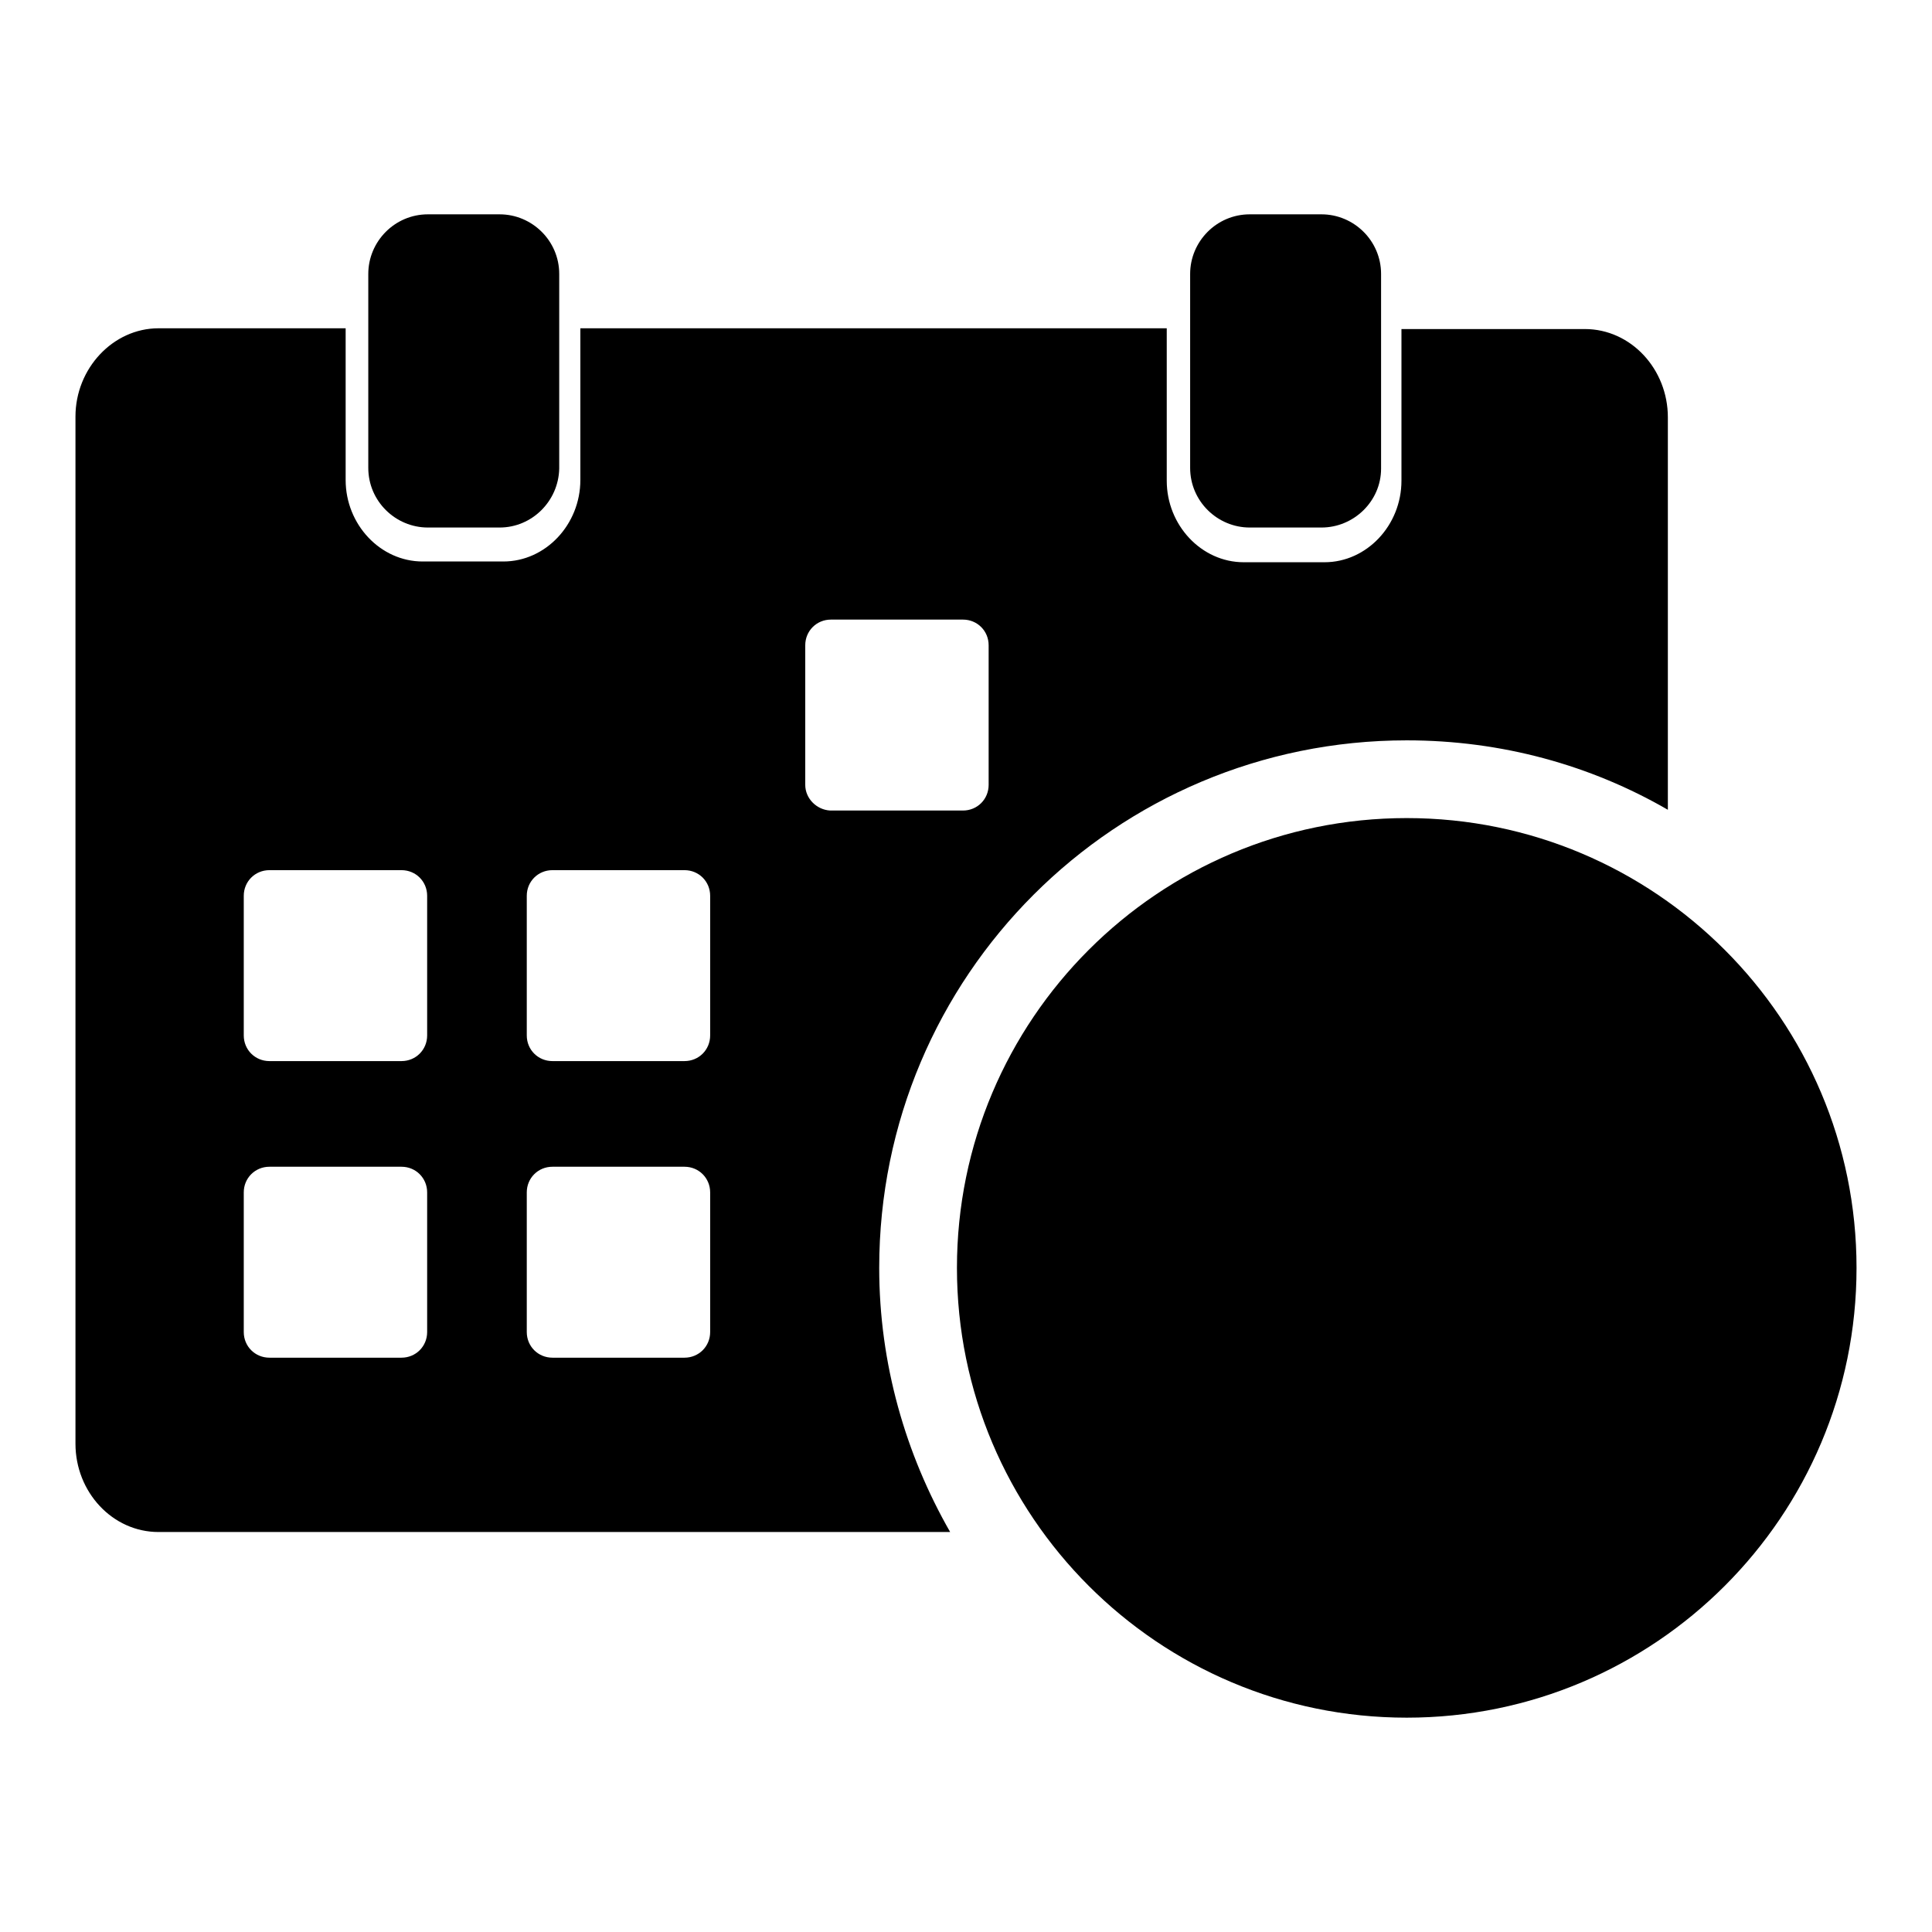
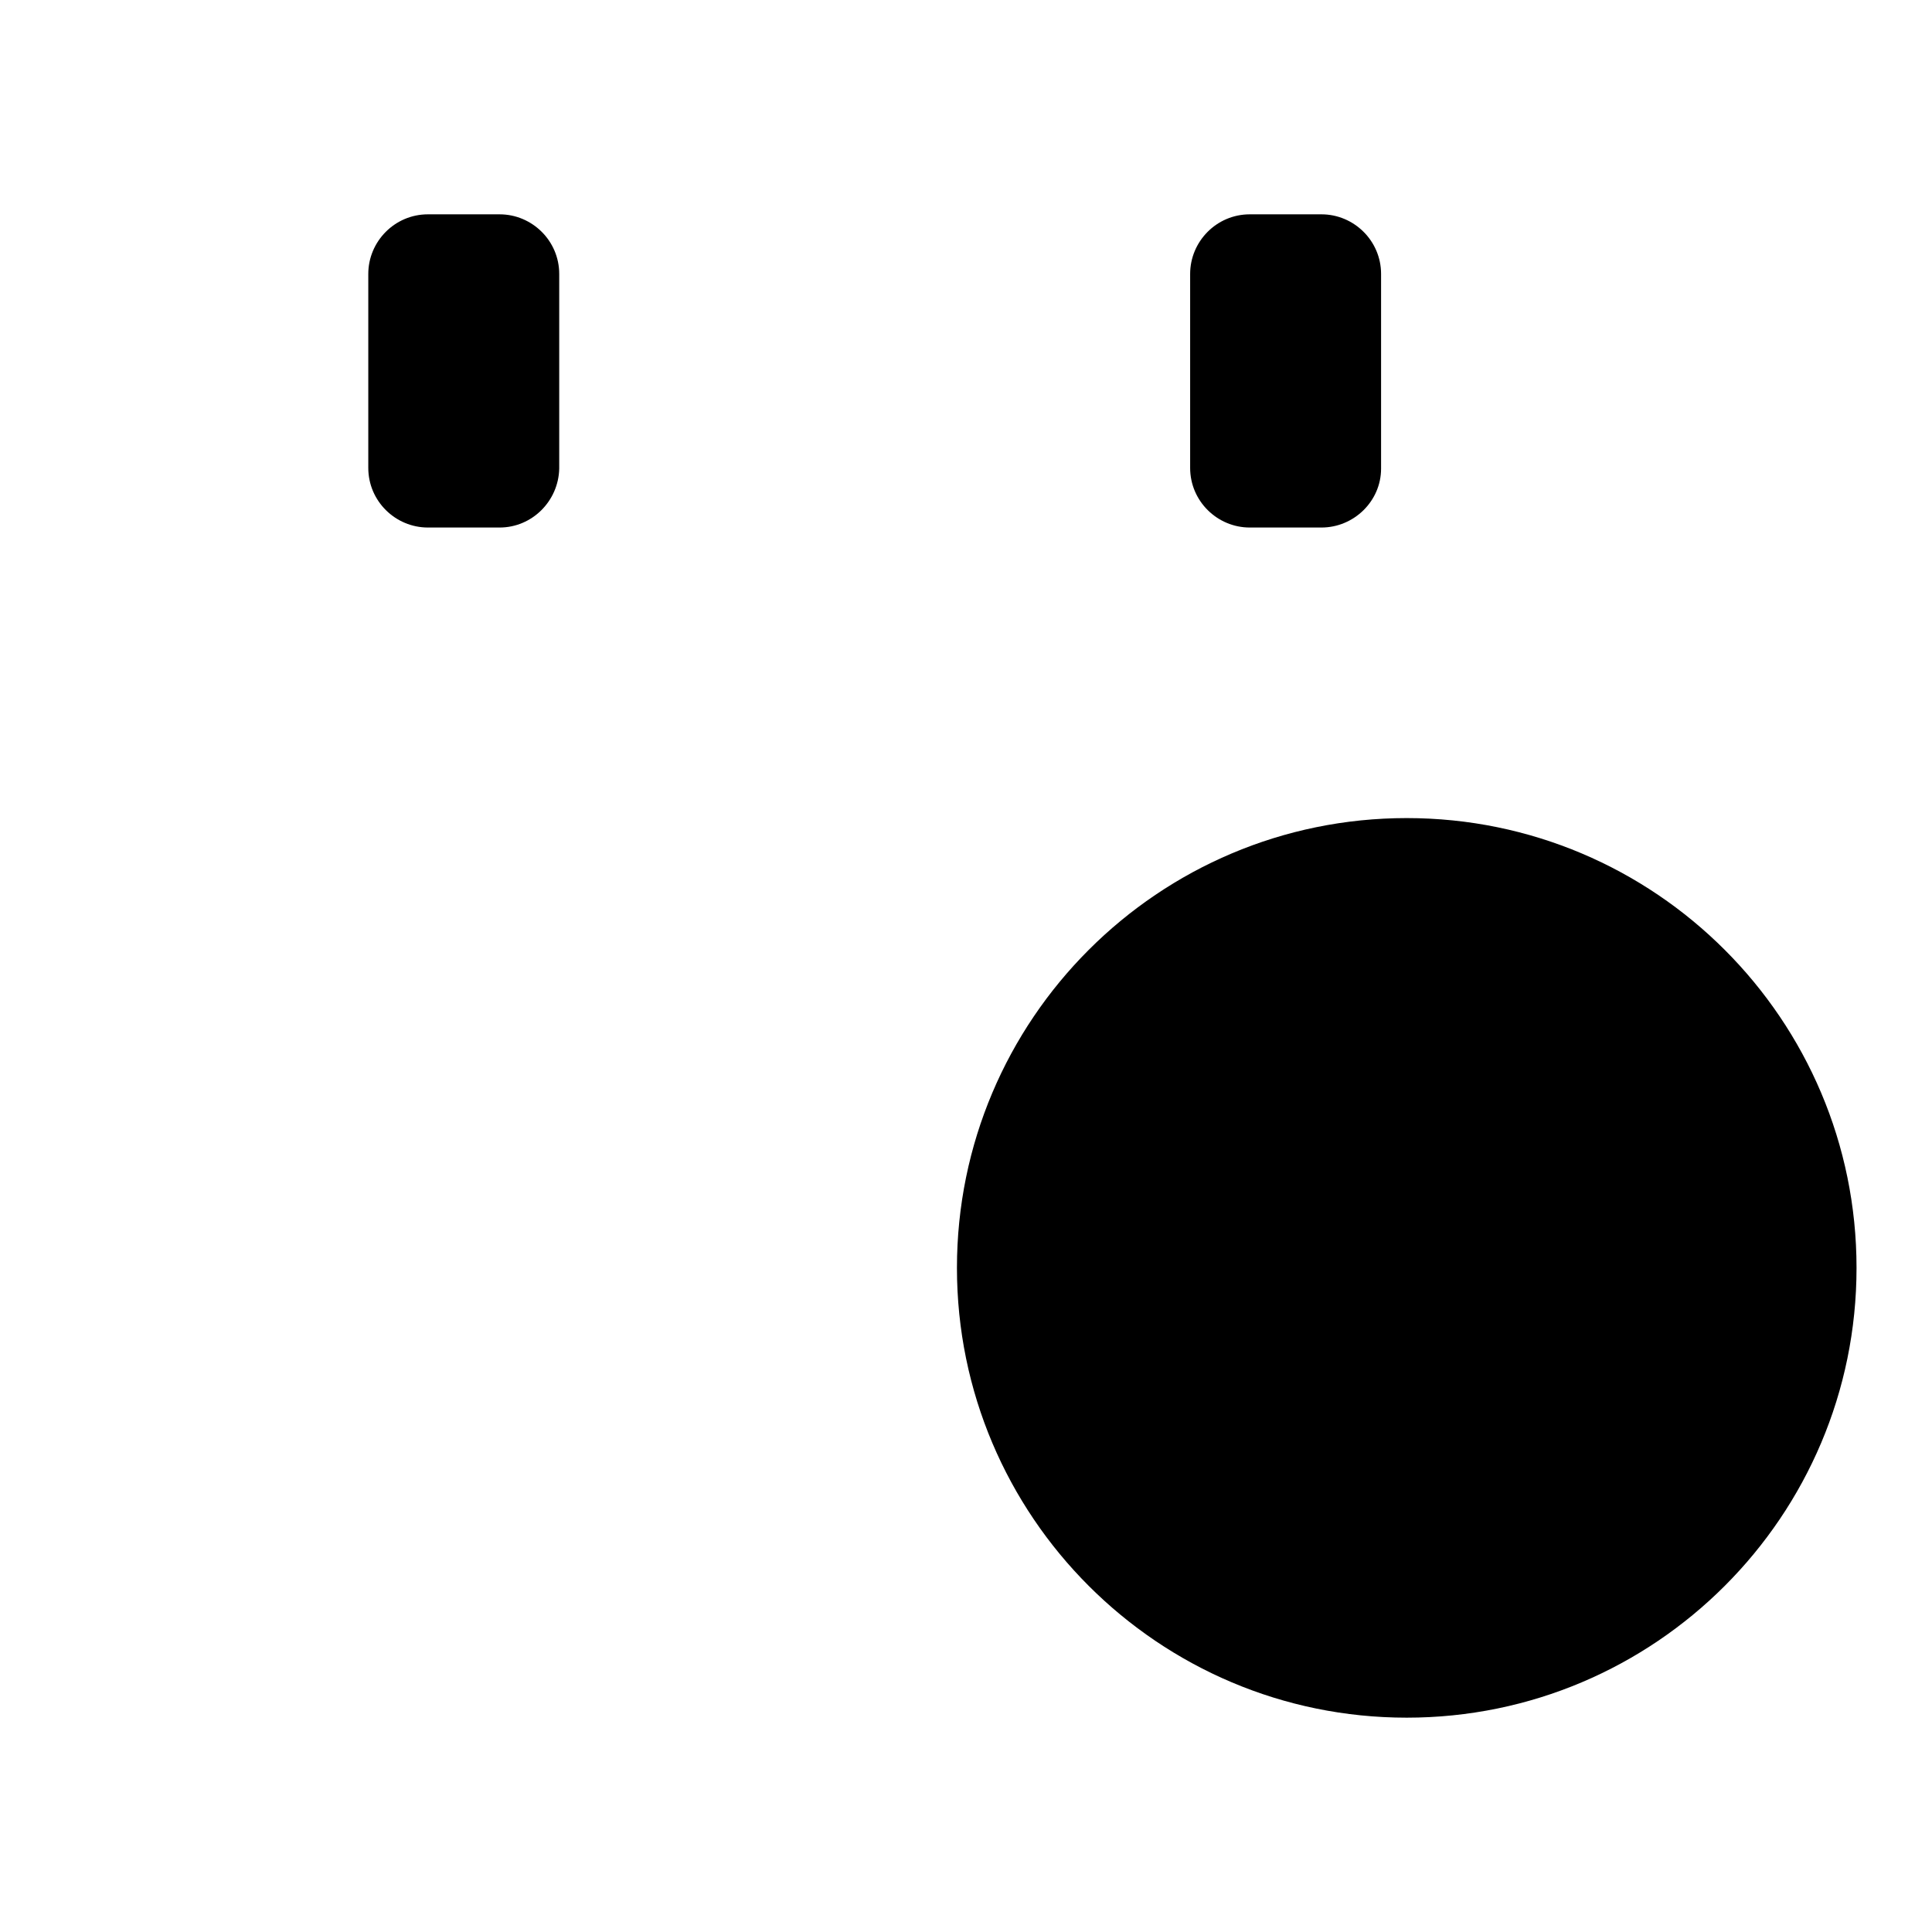
<svg xmlns="http://www.w3.org/2000/svg" version="1.1" x="0px" y="0px" viewBox="0 0 256 256" enable-background="new 0 0 256 256" xml:space="preserve">
  <g>
    <g>
-       <path fill="#000000" d="M186.4,98.1c12.6,0,24.4,3.3,34.6,9.2v-52c0-6.4-4.9-11.7-11-11.7h-24.3v20.1c0,5.9-4.6,10.8-10.2,10.8h-10.7c-5.6,0-10.2-4.9-10.2-10.8V43.5H76.9v20.1c0,5.9-4.6,10.8-10.2,10.8H56c-5.6,0-10.2-4.9-10.2-10.8V43.5H21c-6,0-11,5.3-11,11.7v136.1c0,6.4,4.9,11.7,11,11.7h104.9c-5.9-10.3-9.4-22.3-9.4-35C116.5,129.3,147.8,98.1,186.4,98.1z M56.6,176.5c0,1.9-1.5,3.4-3.4,3.4H35.7c-1.9,0-3.4-1.5-3.4-3.4V158c0-1.9,1.5-3.4,3.4-3.4h17.5c1.9,0,3.4,1.5,3.4,3.4V176.5z M56.6,137.2c0,1.9-1.5,3.4-3.4,3.4H35.7c-1.9,0-3.4-1.5-3.4-3.4v-18.5c0-1.9,1.5-3.4,3.4-3.4h17.5c1.9,0,3.4,1.5,3.4,3.4V137.2z M94.1,176.5c0,1.9-1.5,3.4-3.4,3.4H73.2c-1.9,0-3.4-1.5-3.4-3.4V158c0-1.9,1.5-3.4,3.4-3.4h17.5c1.9,0,3.4,1.5,3.4,3.4V176.5z M94.1,137.2c0,1.9-1.5,3.4-3.4,3.4H73.2c-1.9,0-3.4-1.5-3.4-3.4v-18.5c0-1.9,1.5-3.4,3.4-3.4h17.5c1.9,0,3.4,1.5,3.4,3.4V137.2z M106.7,104V85.5c0-1.9,1.5-3.4,3.4-3.4h17.5c1.9,0,3.4,1.5,3.4,3.4V104c0,1.9-1.5,3.4-3.4,3.4H110C108.2,107.3,106.7,105.8,106.7,104z" />
-       <path fill="#000000" d="M66.2,69.9h-9.5c-4.3,0-7.9-3.5-7.9-7.9V36.3c0-4.3,3.5-7.9,7.9-7.9h9.5c4.3,0,7.9,3.5,7.9,7.9v25.8C74,66.4,70.5,69.9,66.2,69.9z" />
+       <path fill="#000000" d="M66.2,69.9h-9.5c-4.3,0-7.9-3.5-7.9-7.9V36.3c0-4.3,3.5-7.9,7.9-7.9h9.5c4.3,0,7.9,3.5,7.9,7.9v25.8C74,66.4,70.5,69.9,66.2,69.9" />
      <path fill="#000000" d="M175.1,69.9h-9.5c-4.3,0-7.9-3.5-7.9-7.9V36.3c0-4.3,3.5-7.9,7.9-7.9h9.5c4.3,0,7.9,3.5,7.9,7.9v25.8C183,66.4,179.4,69.9,175.1,69.9z" />
      <path fill="#000000" d="M126.8,168c0,32.9,26.7,59.6,59.6,59.6c32.9,0,59.6-26.7,59.6-59.6c0-32.9-26.7-59.6-59.6-59.6C153.5,108.4,126.8,135.1,126.8,168L126.8,168L126.8,168z" />
      <path fill="#000000" d="M211.5,166.8h-18.4v-27.2c0-4.8-3.9-8.8-8.8-8.8l0,0c-4.8,0-8.8,3.9-8.8,8.8v33.6c0,0.4,0,0.8,0.1,1.2c0,0.4-0.1,0.8-0.1,1.2l0,0c0,4.8,3.9,8.8,8.8,8.8h27.2c4.8,0,8.8-3.9,8.8-8.8l0,0C220.3,170.7,216.3,166.8,211.5,166.8z" />
    </g>
  </g>
</svg>